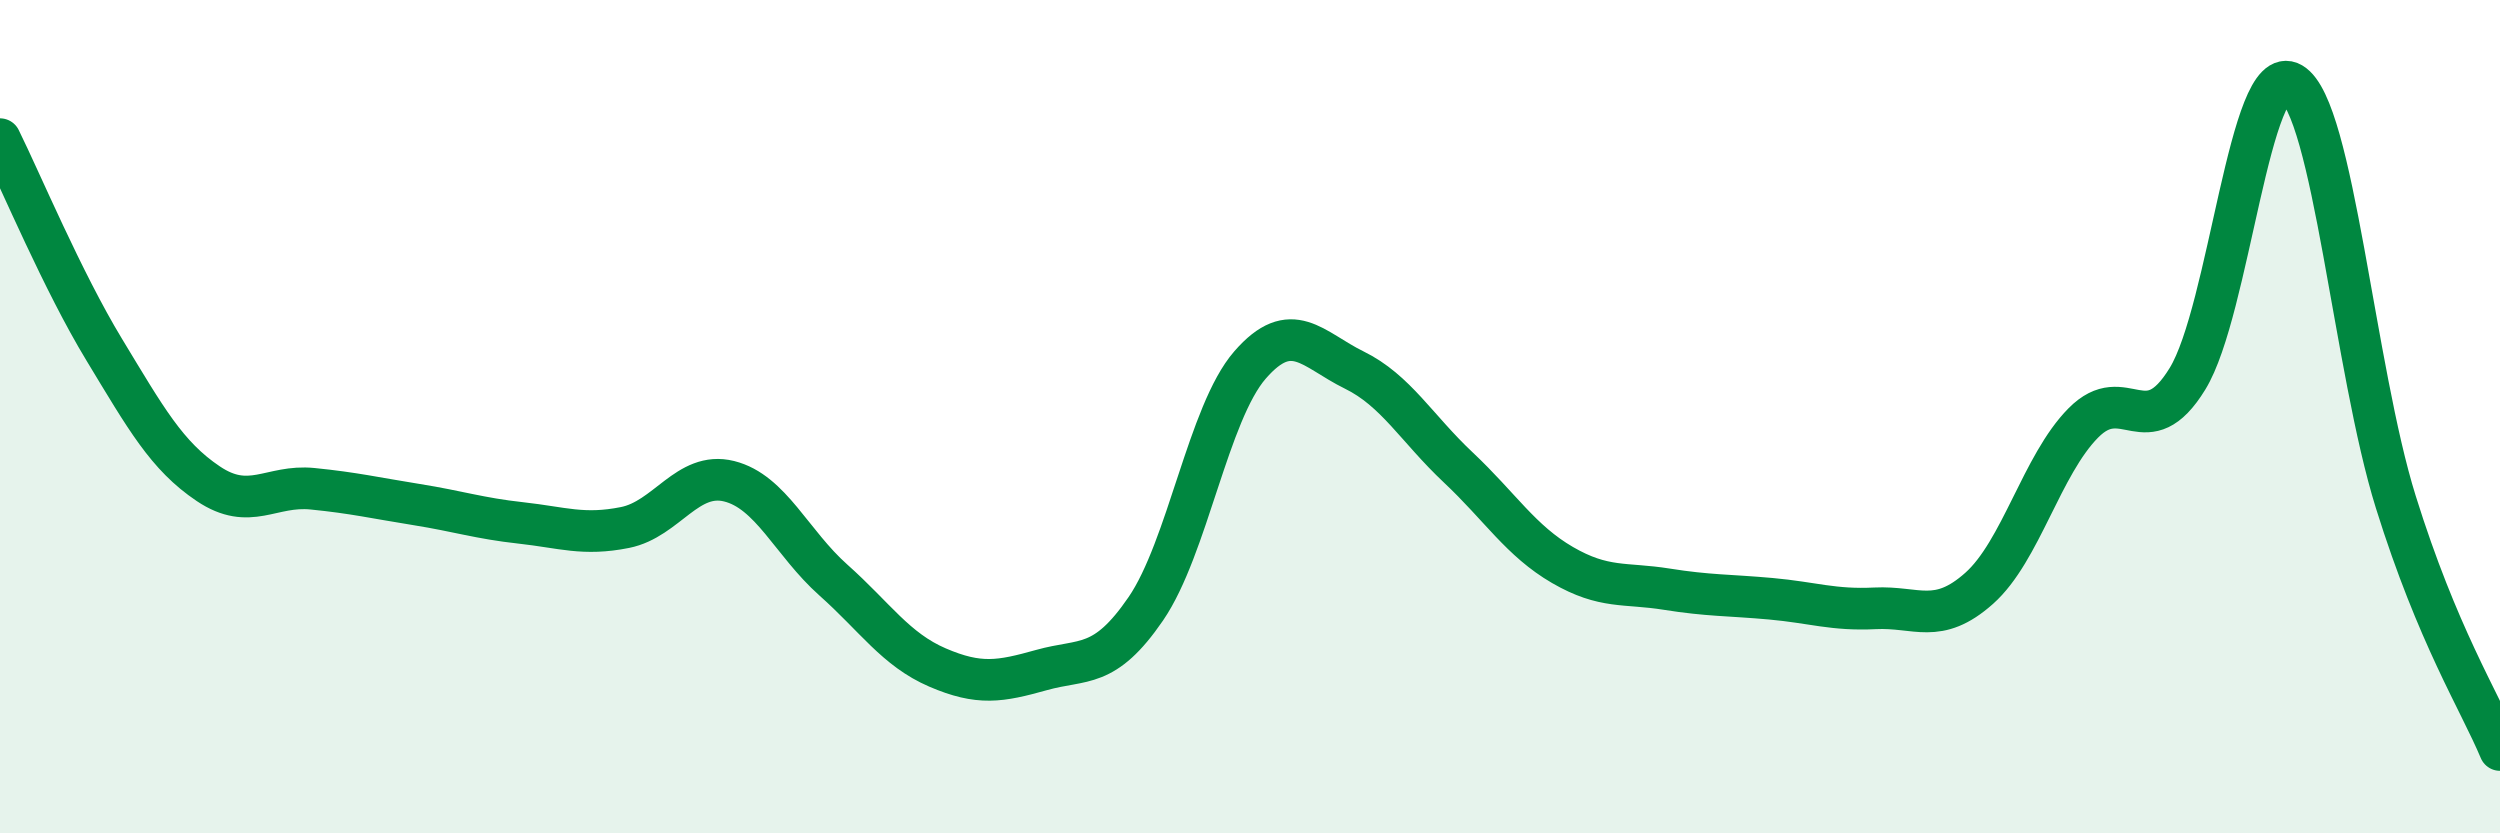
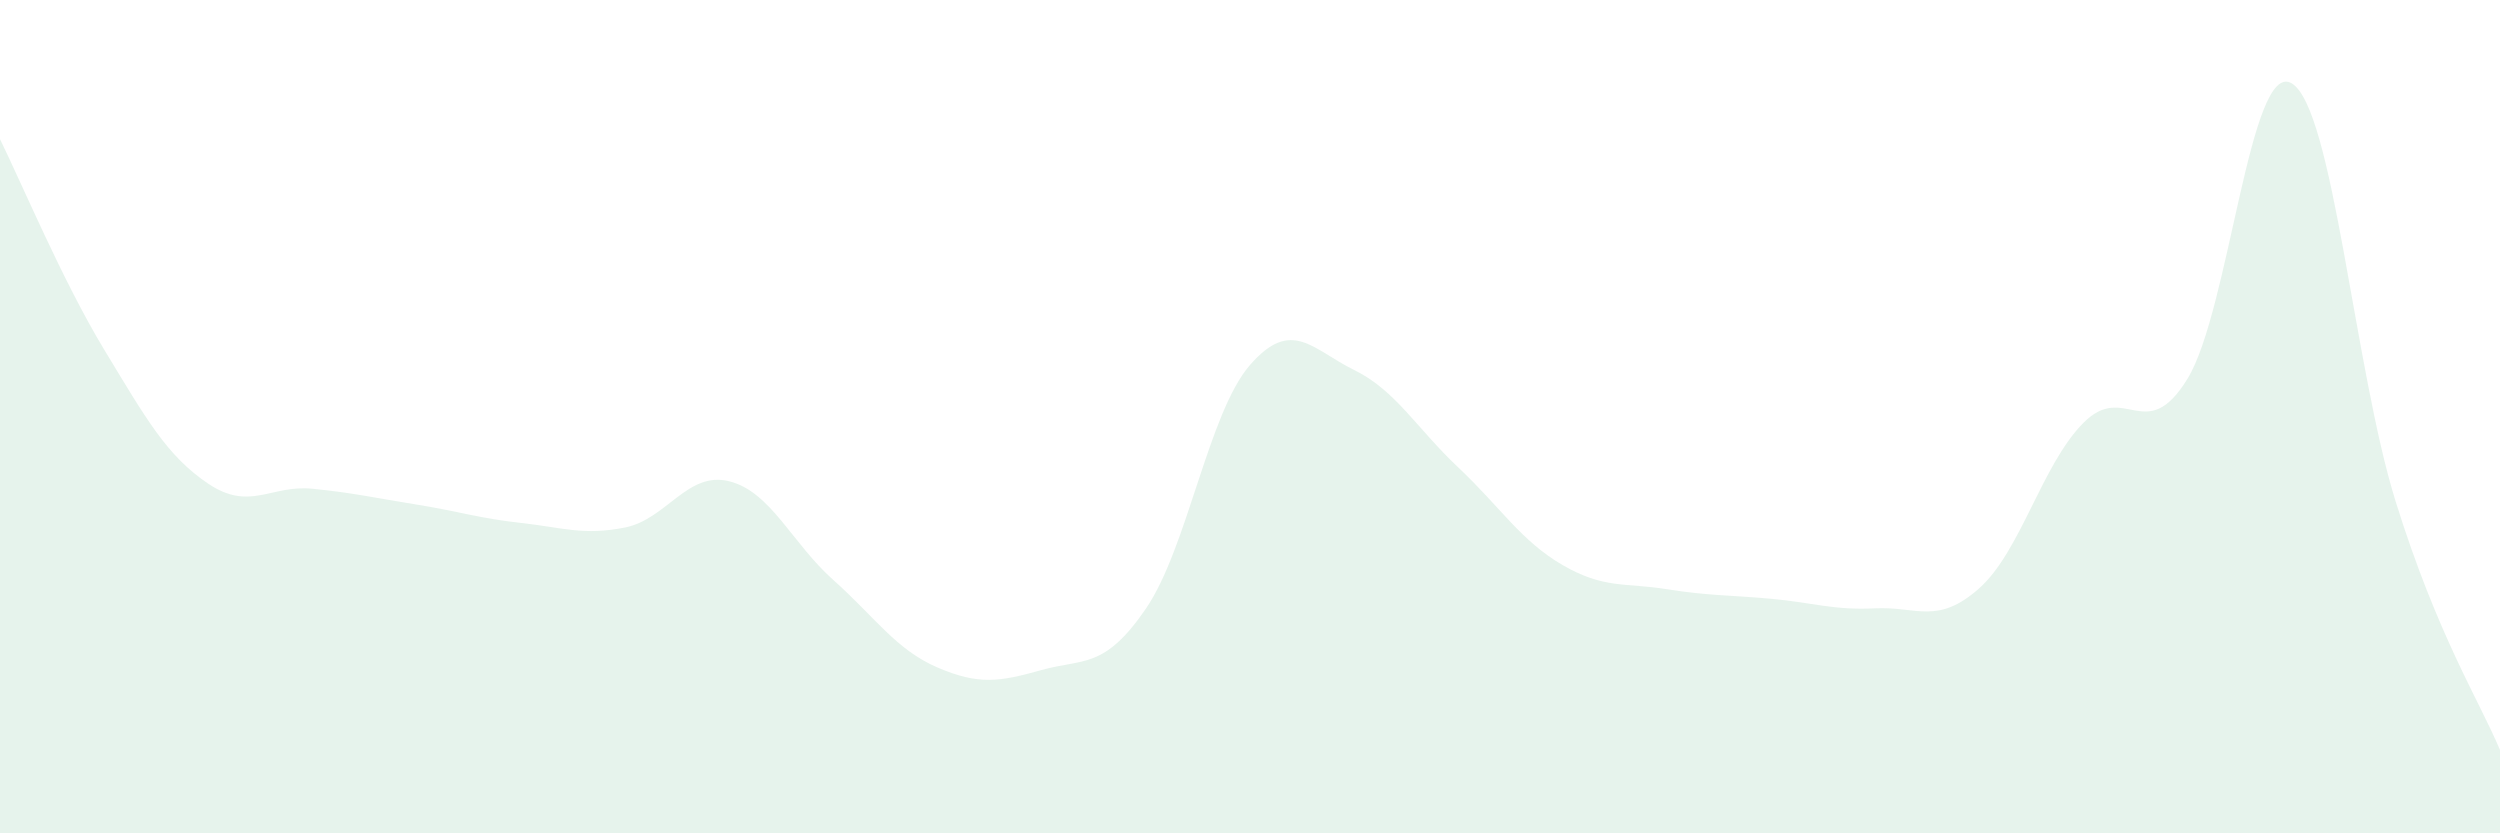
<svg xmlns="http://www.w3.org/2000/svg" width="60" height="20" viewBox="0 0 60 20">
  <path d="M 0,3.34 C 0.5,4.35 1.5,6.74 2.5,8.39 C 3.5,10.04 4,10.94 5,11.61 C 6,12.28 6.5,11.63 7.5,11.73 C 8.5,11.83 9,11.95 10,12.11 C 11,12.27 11.5,12.44 12.5,12.55 C 13.5,12.66 14,12.86 15,12.66 C 16,12.46 16.5,11.3 17.5,11.55 C 18.5,11.8 19,13.03 20,13.92 C 21,14.81 21.5,15.59 22.5,16.02 C 23.5,16.45 24,16.36 25,16.08 C 26,15.8 26.5,16.07 27.5,14.61 C 28.5,13.15 29,9.91 30,8.76 C 31,7.61 31.5,8.39 32.5,8.88 C 33.5,9.37 34,10.28 35,11.22 C 36,12.16 36.5,12.98 37.5,13.56 C 38.5,14.14 39,13.98 40,14.14 C 41,14.3 41.5,14.28 42.5,14.37 C 43.5,14.46 44,14.65 45,14.6 C 46,14.55 46.5,15.01 47.5,14.12 C 48.5,13.23 49,11.16 50,10.15 C 51,9.14 51.5,10.72 52.5,9.09 C 53.5,7.46 54,1.41 55,2 C 56,2.59 56.5,8.85 57.5,12.05 C 58.5,15.25 59.5,16.81 60,18L60 20L0 20Z" fill="#008740" opacity="0.1" stroke-linecap="round" stroke-linejoin="round" />
-   <path d="M 0,3.34 C 0.5,4.35 1.5,6.74 2.5,8.39 C 3.5,10.04 4,10.94 5,11.61 C 6,12.28 6.5,11.63 7.5,11.73 C 8.5,11.83 9,11.95 10,12.11 C 11,12.27 11.5,12.44 12.5,12.55 C 13.5,12.66 14,12.86 15,12.66 C 16,12.46 16.5,11.3 17.5,11.55 C 18.5,11.8 19,13.03 20,13.92 C 21,14.81 21.5,15.59 22.5,16.02 C 23.5,16.45 24,16.36 25,16.08 C 26,15.8 26.5,16.07 27.5,14.61 C 28.5,13.15 29,9.91 30,8.76 C 31,7.61 31.5,8.39 32.5,8.88 C 33.5,9.37 34,10.28 35,11.22 C 36,12.16 36.5,12.98 37.5,13.56 C 38.5,14.14 39,13.98 40,14.14 C 41,14.3 41.5,14.28 42.5,14.37 C 43.5,14.46 44,14.65 45,14.6 C 46,14.55 46.5,15.01 47.5,14.12 C 48.5,13.23 49,11.16 50,10.15 C 51,9.14 51.5,10.72 52.5,9.09 C 53.5,7.46 54,1.41 55,2 C 56,2.59 56.5,8.85 57.5,12.05 C 58.5,15.25 59.5,16.81 60,18" stroke="#008740" stroke-width="1" fill="none" stroke-linecap="round" stroke-linejoin="round" />
</svg>